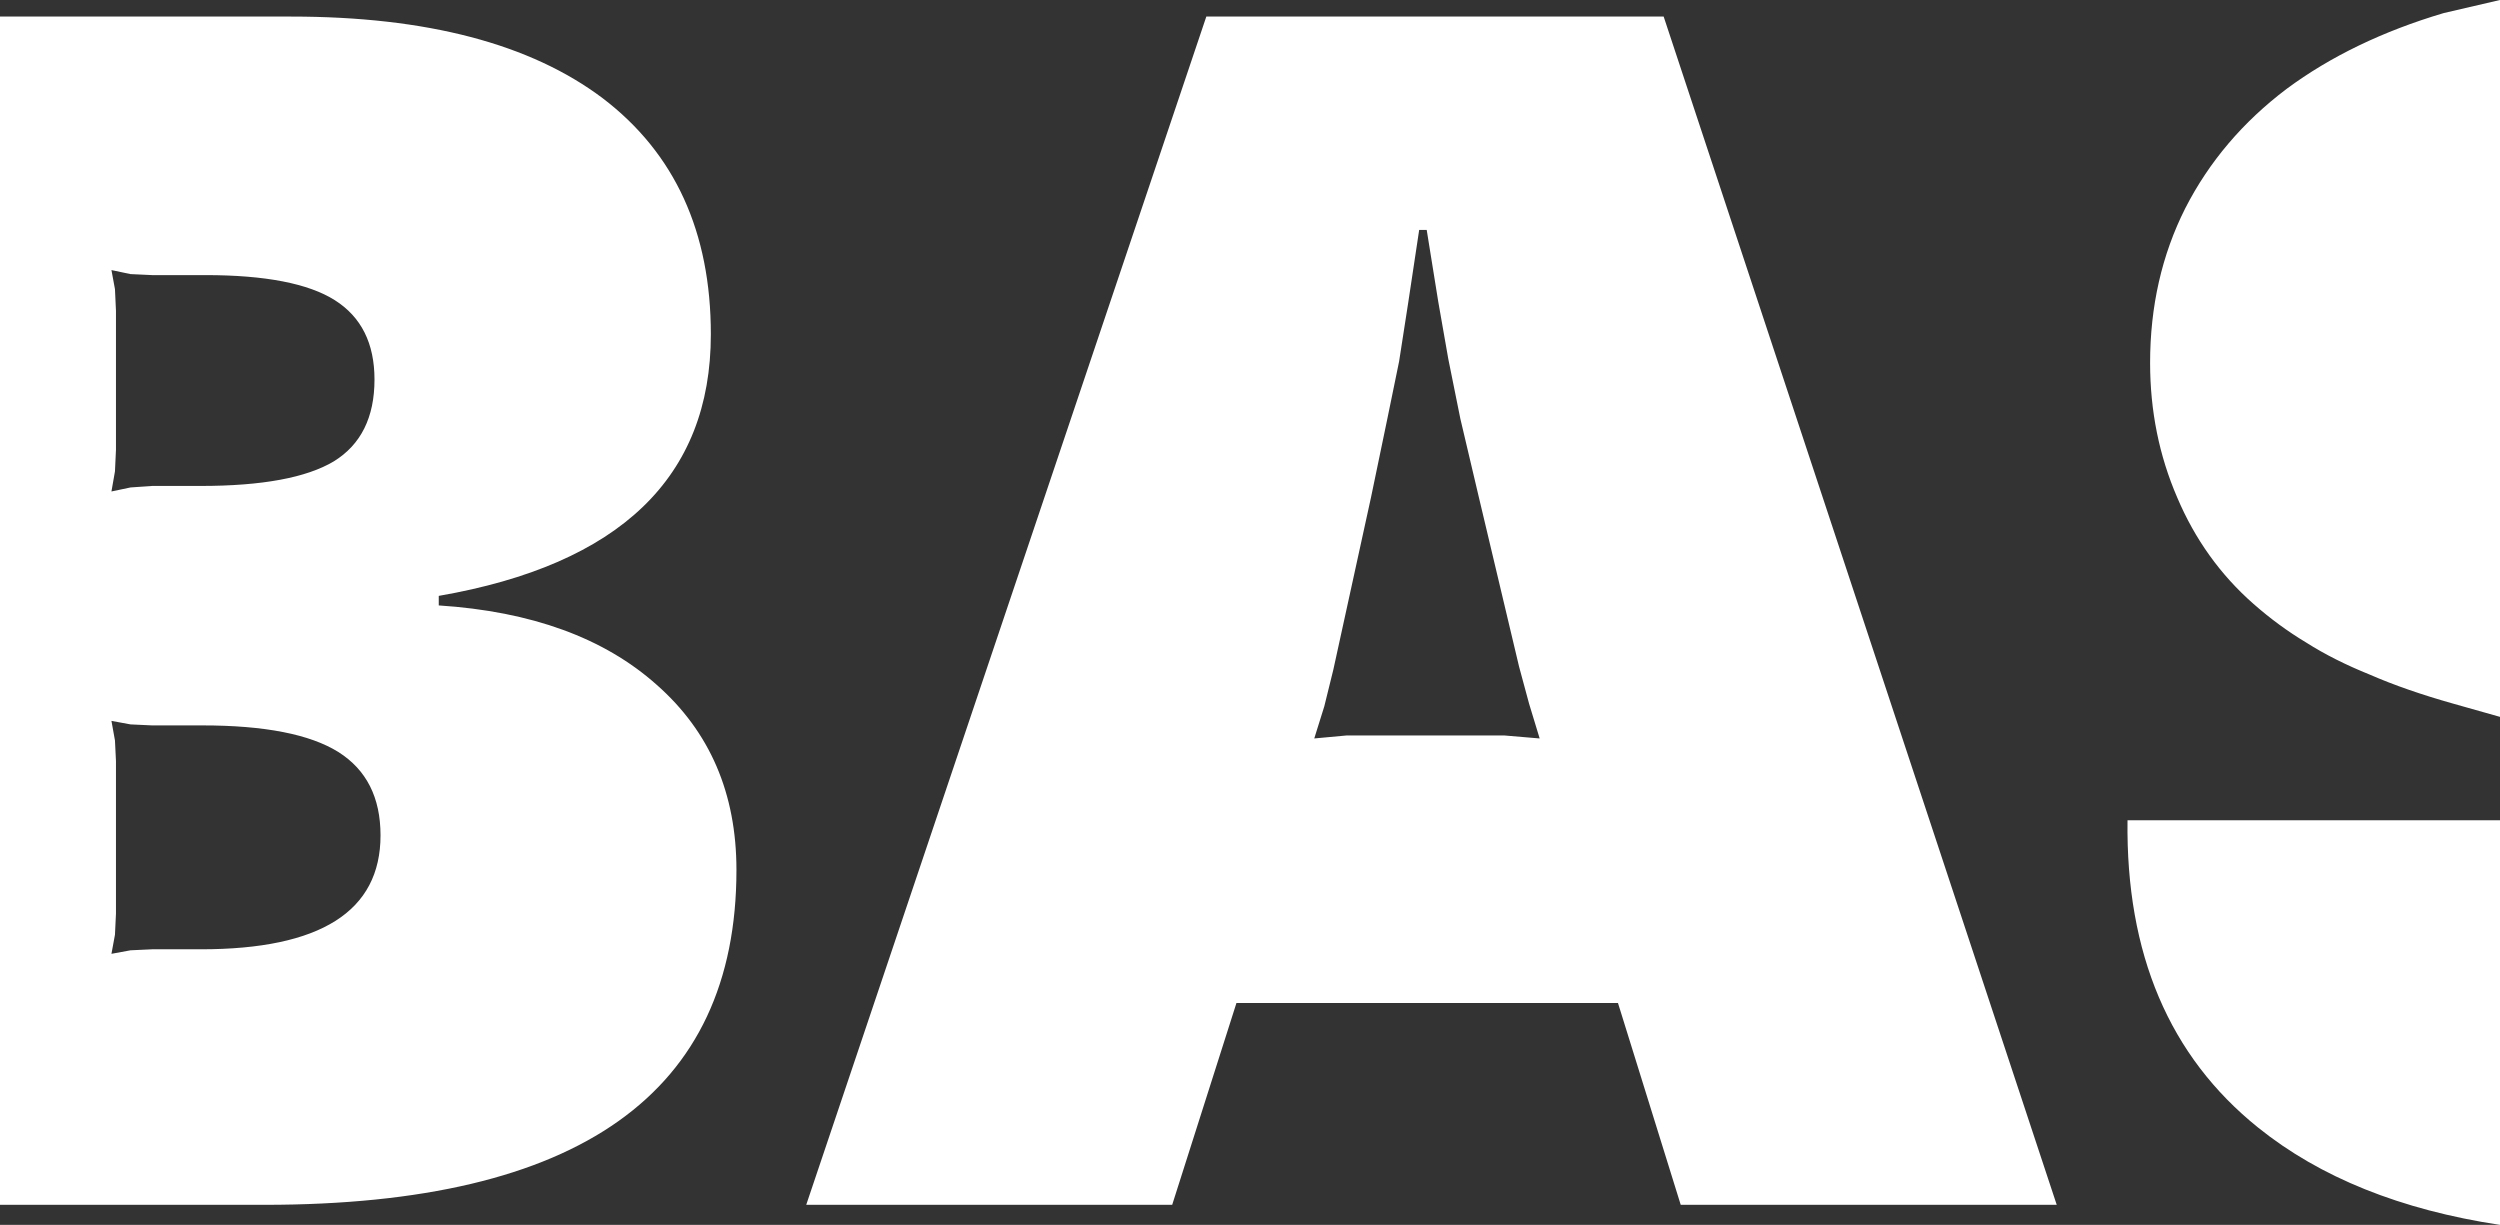
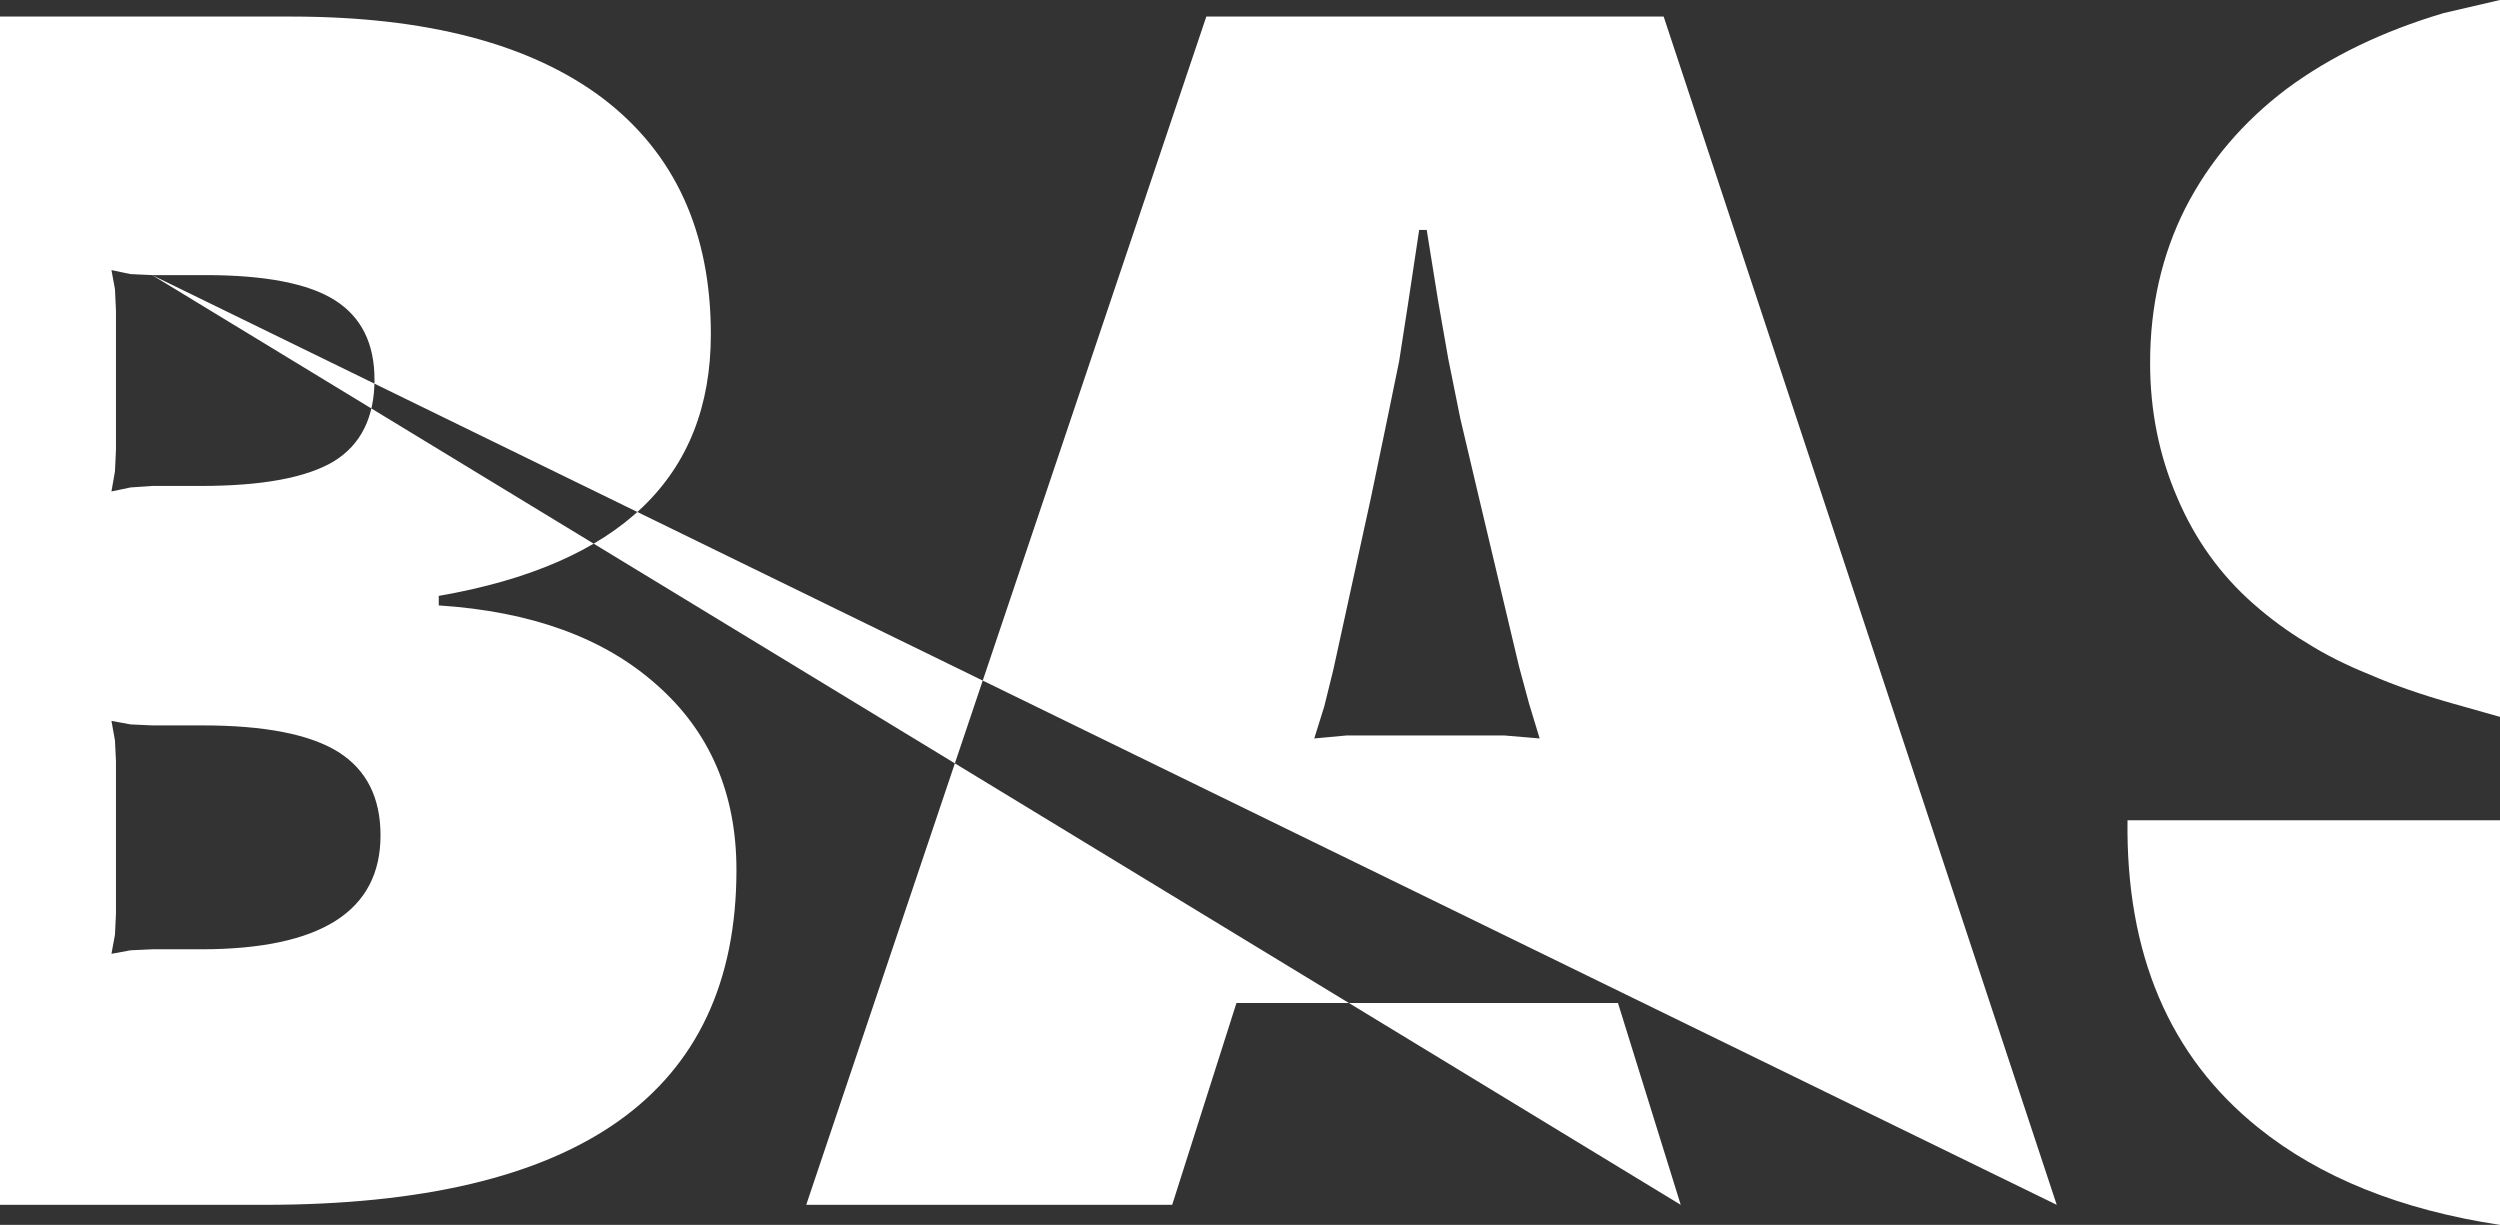
<svg xmlns="http://www.w3.org/2000/svg" height="122.0px" width="249.0px">
  <rect width="100%" height="100%" fill="#333333" stroke="none" />
  <g transform="matrix(1.0, 0.0, 0.0, 1.0, 125.0, 60.8)">
-     <path d="M-87.1 22.4 Q-87.1 16.75 -91.3 14.1 -95.55 11.45 -104.85 11.45 L-109.85 11.45 -112.0 11.35 -113.9 11.0 -113.55 12.95 -113.45 15.0 -113.45 30.2 -113.55 32.3 -113.9 34.2 -112.0 33.85 -109.85 33.75 -105.0 33.75 Q-87.1 33.75 -87.1 22.4 M-81.3 -1.45 L-81.3 -0.5 Q-67.45 0.4 -59.6 7.4 -51.65 14.4 -51.65 25.85 -51.65 59.2 -98.65 59.2 L-125.0 59.2 -125.0 -59.15 -96.0 -59.15 Q-75.75 -59.15 -64.95 -51.0 -54.2 -42.8 -54.2 -27.5 -54.2 -6.15 -81.3 -1.45 M-109.85 -33.4 L-112.0 -33.5 -113.9 -33.9 -113.55 -32.0 -113.45 -29.85 -113.45 -16.0 -113.55 -13.85 -113.9 -11.85 -112.0 -12.25 -109.85 -12.4 -105.0 -12.4 Q-95.85 -12.4 -91.75 -14.85 -87.7 -17.35 -87.7 -23.0 -87.7 -28.4 -91.65 -30.9 -95.6 -33.4 -104.55 -33.4 L-109.85 -33.4 M79.85 59.2 L42.4 59.2 36.15 39.1 -1.85 39.1 -8.25 59.2 -44.7 59.2 -4.85 -59.15 40.7 -59.15 79.85 59.2 M124.0 20.9 L124.0 61.2 Q109.15 58.95 99.9 51.5 86.65 40.85 86.9 20.9 L124.0 20.9 M102.75 -51.95 Q109.3 -56.8 118.4 -59.5 L124.0 -60.8 124.0 10.6 119.4 9.3 Q114.6 7.95 111.05 6.4 107.45 4.95 104.7 3.2 101.95 1.55 99.45 -0.65 94.5 -5.0 91.85 -11.25 89.15 -17.5 89.15 -24.65 89.15 -33.1 92.65 -40.05 96.2 -47.0 102.75 -51.95 M18.25 -30.75 L17.1 -37.9 16.35 -37.9 15.25 -30.6 14.35 -24.8 13.15 -18.95 11.55 -11.25 7.8 5.9 6.9 9.55 5.9 12.75 9.15 12.45 12.9 12.45 20.9 12.45 24.8 12.45 28.35 12.75 27.3 9.3 26.3 5.6 22.3 -11.25 20.45 -19.1 19.25 -25.05 18.25 -30.75" fill="#ffffff" fill-rule="evenodd" stroke="none" />
+     <path d="M-87.1 22.4 Q-87.1 16.75 -91.3 14.1 -95.55 11.45 -104.85 11.45 L-109.85 11.45 -112.0 11.35 -113.9 11.0 -113.55 12.95 -113.45 15.0 -113.45 30.2 -113.55 32.3 -113.9 34.2 -112.0 33.85 -109.85 33.75 -105.0 33.75 Q-87.1 33.75 -87.1 22.4 M-81.3 -1.45 L-81.3 -0.5 Q-67.45 0.4 -59.6 7.4 -51.65 14.4 -51.65 25.85 -51.65 59.2 -98.65 59.2 L-125.0 59.2 -125.0 -59.15 -96.0 -59.15 Q-75.75 -59.15 -64.95 -51.0 -54.2 -42.8 -54.2 -27.5 -54.2 -6.15 -81.3 -1.45 M-109.85 -33.4 L-112.0 -33.5 -113.9 -33.9 -113.55 -32.0 -113.45 -29.85 -113.45 -16.0 -113.55 -13.85 -113.9 -11.85 -112.0 -12.25 -109.85 -12.4 -105.0 -12.4 Q-95.85 -12.4 -91.75 -14.85 -87.7 -17.35 -87.7 -23.0 -87.7 -28.4 -91.65 -30.9 -95.6 -33.4 -104.55 -33.4 L-109.85 -33.4 L42.4 59.2 36.15 39.1 -1.85 39.1 -8.25 59.2 -44.7 59.2 -4.85 -59.15 40.7 -59.15 79.85 59.2 M124.0 20.9 L124.0 61.2 Q109.15 58.95 99.9 51.5 86.65 40.85 86.9 20.9 L124.0 20.9 M102.75 -51.95 Q109.3 -56.8 118.4 -59.5 L124.0 -60.8 124.0 10.6 119.4 9.3 Q114.6 7.95 111.05 6.4 107.45 4.95 104.7 3.2 101.95 1.55 99.45 -0.65 94.5 -5.0 91.85 -11.25 89.15 -17.5 89.15 -24.65 89.15 -33.1 92.65 -40.05 96.2 -47.0 102.75 -51.95 M18.25 -30.75 L17.1 -37.9 16.35 -37.9 15.25 -30.6 14.35 -24.8 13.15 -18.95 11.55 -11.25 7.8 5.9 6.9 9.55 5.9 12.75 9.15 12.45 12.9 12.45 20.9 12.45 24.8 12.45 28.35 12.75 27.3 9.3 26.3 5.6 22.3 -11.25 20.45 -19.1 19.25 -25.05 18.25 -30.75" fill="#ffffff" fill-rule="evenodd" stroke="none" />
  </g>
</svg>